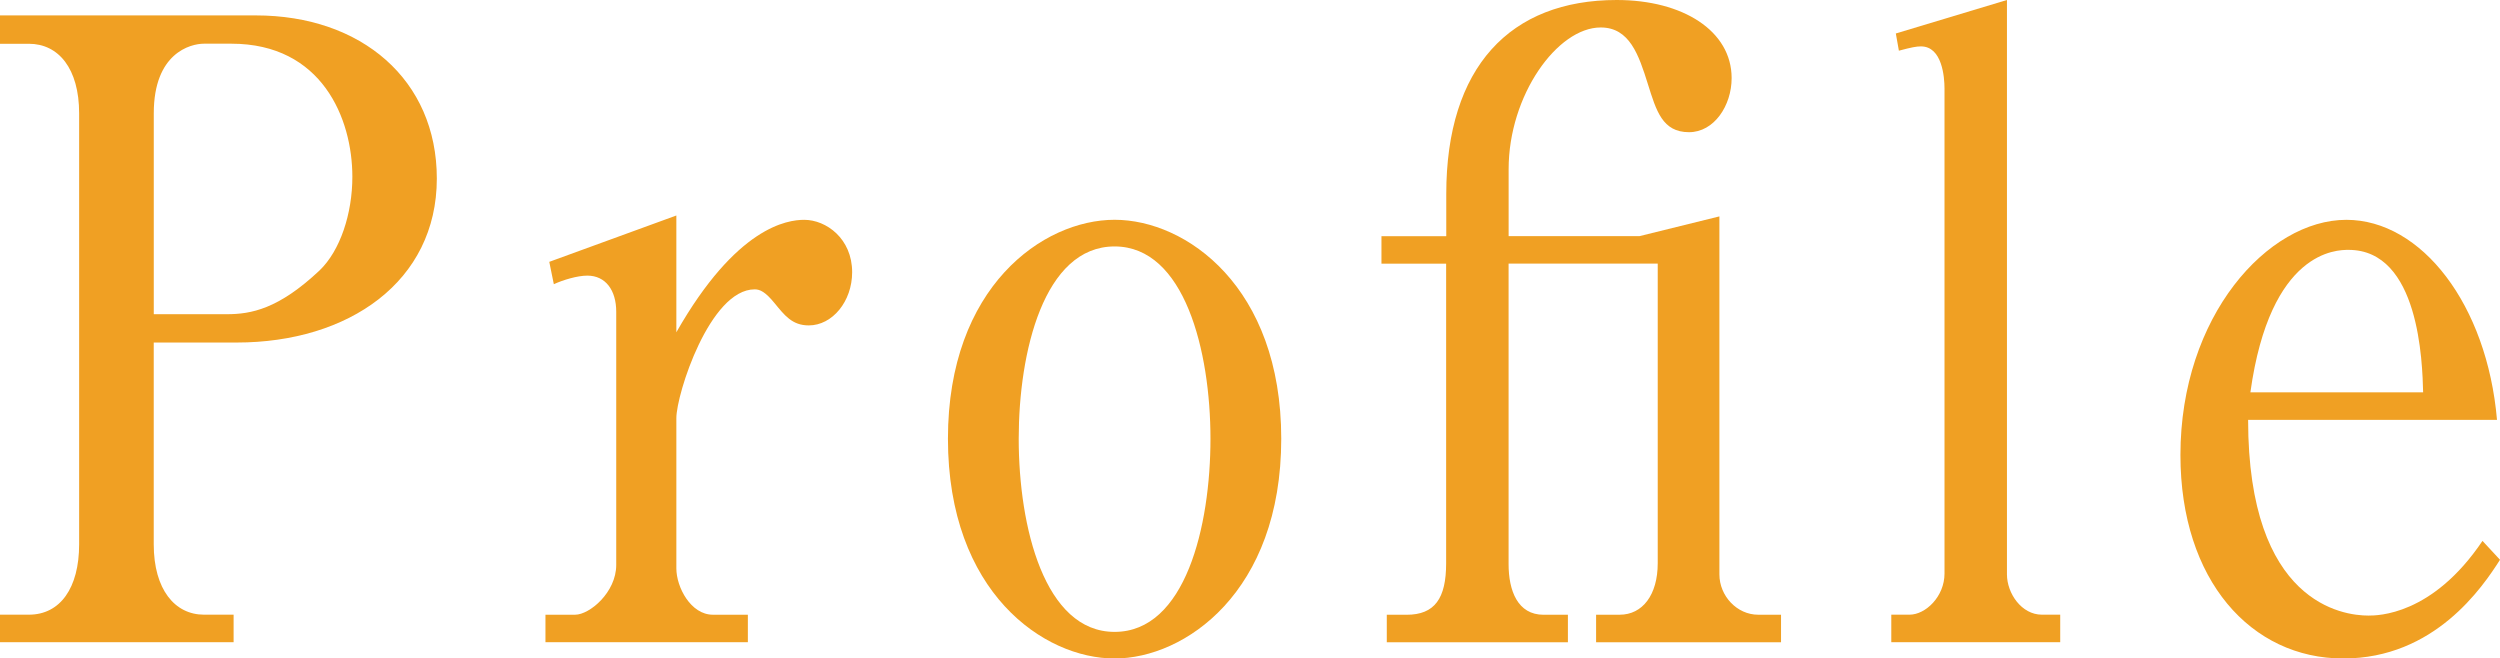
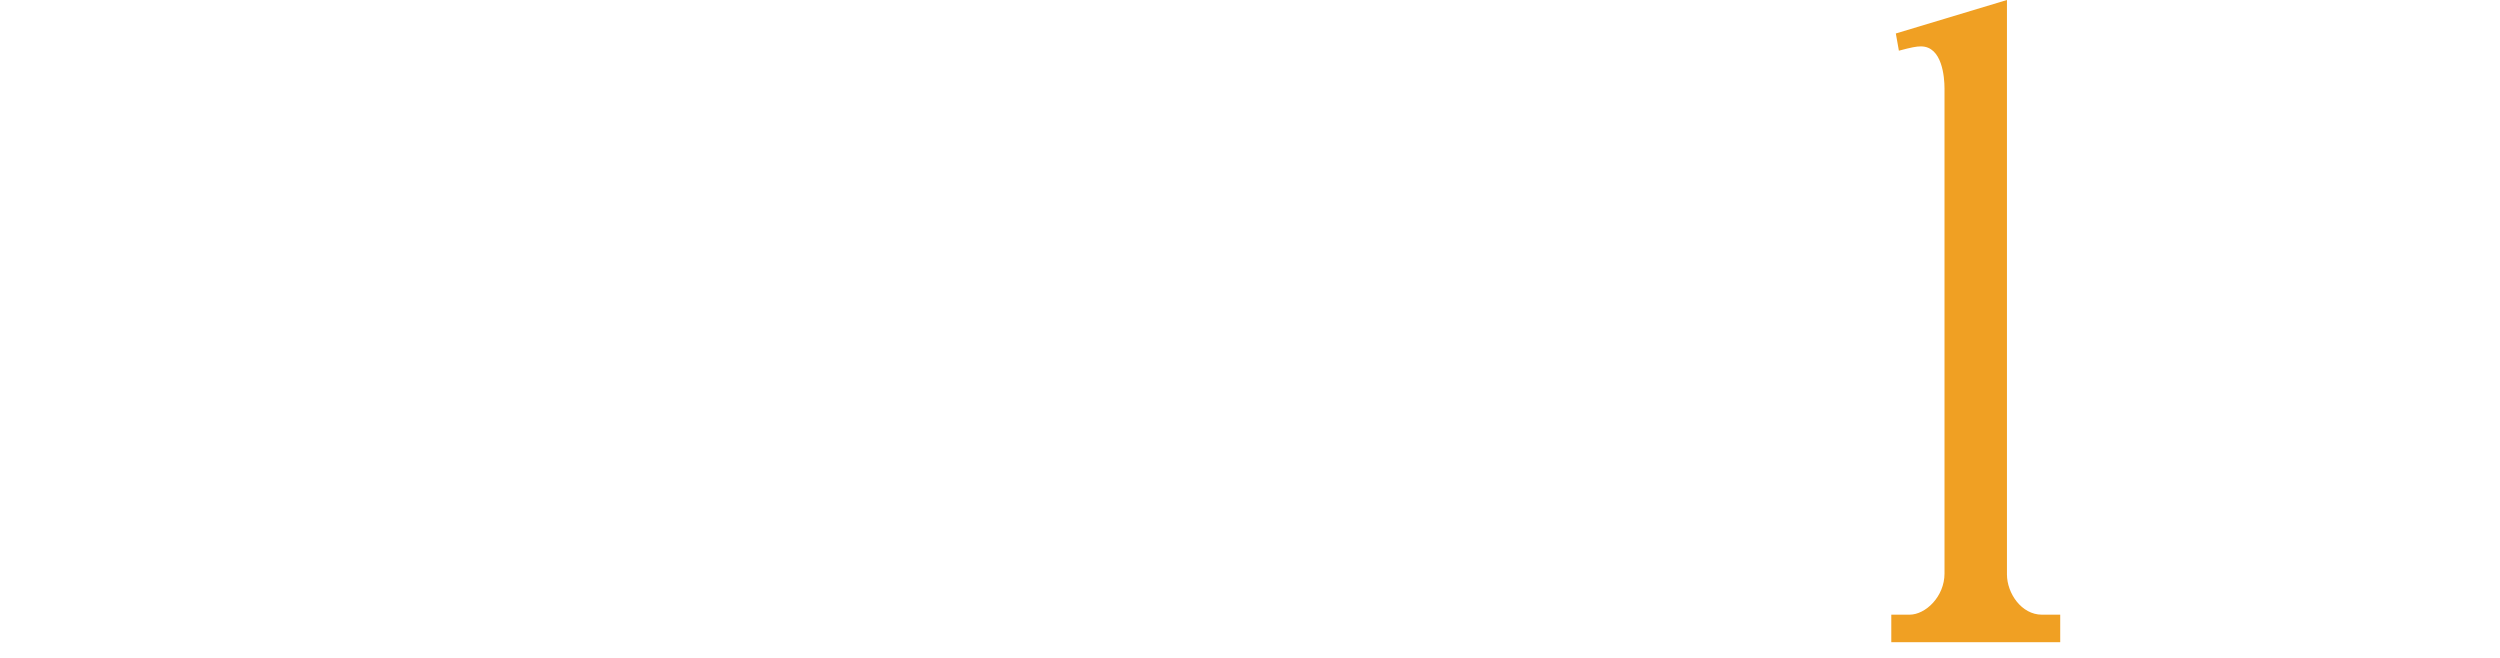
<svg xmlns="http://www.w3.org/2000/svg" id="_レイヤー_2" data-name="レイヤー_2" viewBox="0 0 58.25 15.343">
  <defs>
    <style>
      .cls-1 {
        fill: #f0a023;
      }
    </style>
  </defs>
  <g id="_文字" data-name="文字">
    <g>
-       <path class="cls-1" d="M0,.359h5.958c2.464,0,4.22,1.501,4.22,3.801,0,2.401-2.057,3.821-4.663,3.821h-1.933v4.701c0,1.06.497,1.64,1.17,1.64h.691v.641H0v-.641h.674c.727,0,1.17-.62,1.17-1.64V2.641c0-1.041-.479-1.621-1.17-1.621h-.674V.359ZM3.582,7.321h1.702c.567,0,1.206-.12,2.163-1.021.479-.46.763-1.32.763-2.181,0-1.359-.709-3.101-2.819-3.101h-.638c-.319,0-1.17.221-1.17,1.621v4.681Z" />
-       <path class="cls-1" d="M12.798,6.101l2.961-1.08v2.721c1.401-2.46,2.588-2.62,2.979-2.62.514,0,1.117.439,1.117,1.22,0,.681-.461,1.24-1.011,1.24-.39,0-.567-.24-.798-.52-.213-.261-.337-.32-.461-.32-1.046,0-1.826,2.44-1.826,3.001v3.5c0,.44.337,1.08.851,1.08h.815v.641h-4.716v-.641h.691c.337,0,.958-.52.958-1.16v-5.9c0-.501-.248-.841-.674-.841-.23,0-.567.101-.78.2l-.106-.521Z" />
-       <path class="cls-1" d="M29.853,10.222c0,3.581-2.252,5.121-3.883,5.121-1.649,0-3.883-1.54-3.883-5.121,0-3.541,2.216-5.101,3.883-5.101s3.883,1.56,3.883,5.101ZM23.736,10.222c0,2.061.603,4.501,2.234,4.501,1.649,0,2.234-2.46,2.234-4.501s-.603-4.48-2.234-4.48c-1.649,0-2.234,2.46-2.234,4.48Z" />
-       <path class="cls-1" d="M33.698,5.501v-.98c0-2.961,1.489-4.521,3.972-4.521,1.542,0,2.677.72,2.677,1.82,0,.64-.408,1.26-.993,1.26-.621,0-.763-.5-.958-1.12-.213-.68-.426-1.32-1.099-1.32-1.011,0-2.146,1.58-2.146,3.301v1.561h3.049l1.862-.46v8.342c0,.5.408.939.904.939h.532v.641h-4.309v-.641h.549c.532,0,.887-.46.887-1.2v-6.981h-3.475v7.002c0,.62.212,1.18.815,1.18h.567v.641h-4.22v-.641h.461c.656,0,.922-.38.922-1.2v-6.981h-1.507v-.64h1.507Z" />
      <path class="cls-1" d="M44.173.78l2.589-.78v13.383c0,.439.337.939.815.939h.426v.641h-3.936v-.641h.425c.373,0,.815-.42.815-.96V2.061c0-.261-.053-.98-.549-.98-.106,0-.213.02-.514.1l-.071-.399Z" />
-       <path class="cls-1" d="M52.381,9.782c0,4.28,2.216,4.561,2.801,4.561.213,0,1.489,0,2.66-1.74l.408.44c-.408.64-1.525,2.3-3.652,2.3-2.146,0-3.794-1.82-3.794-4.741,0-3.24,2.039-5.48,3.865-5.48,1.755,0,3.28,1.98,3.511,4.661h-5.798ZM56.459,9.142c-.018-.7-.089-3.32-1.738-3.32-.266,0-1.826,0-2.287,3.32h4.025Z" />
    </g>
  </g>
</svg>